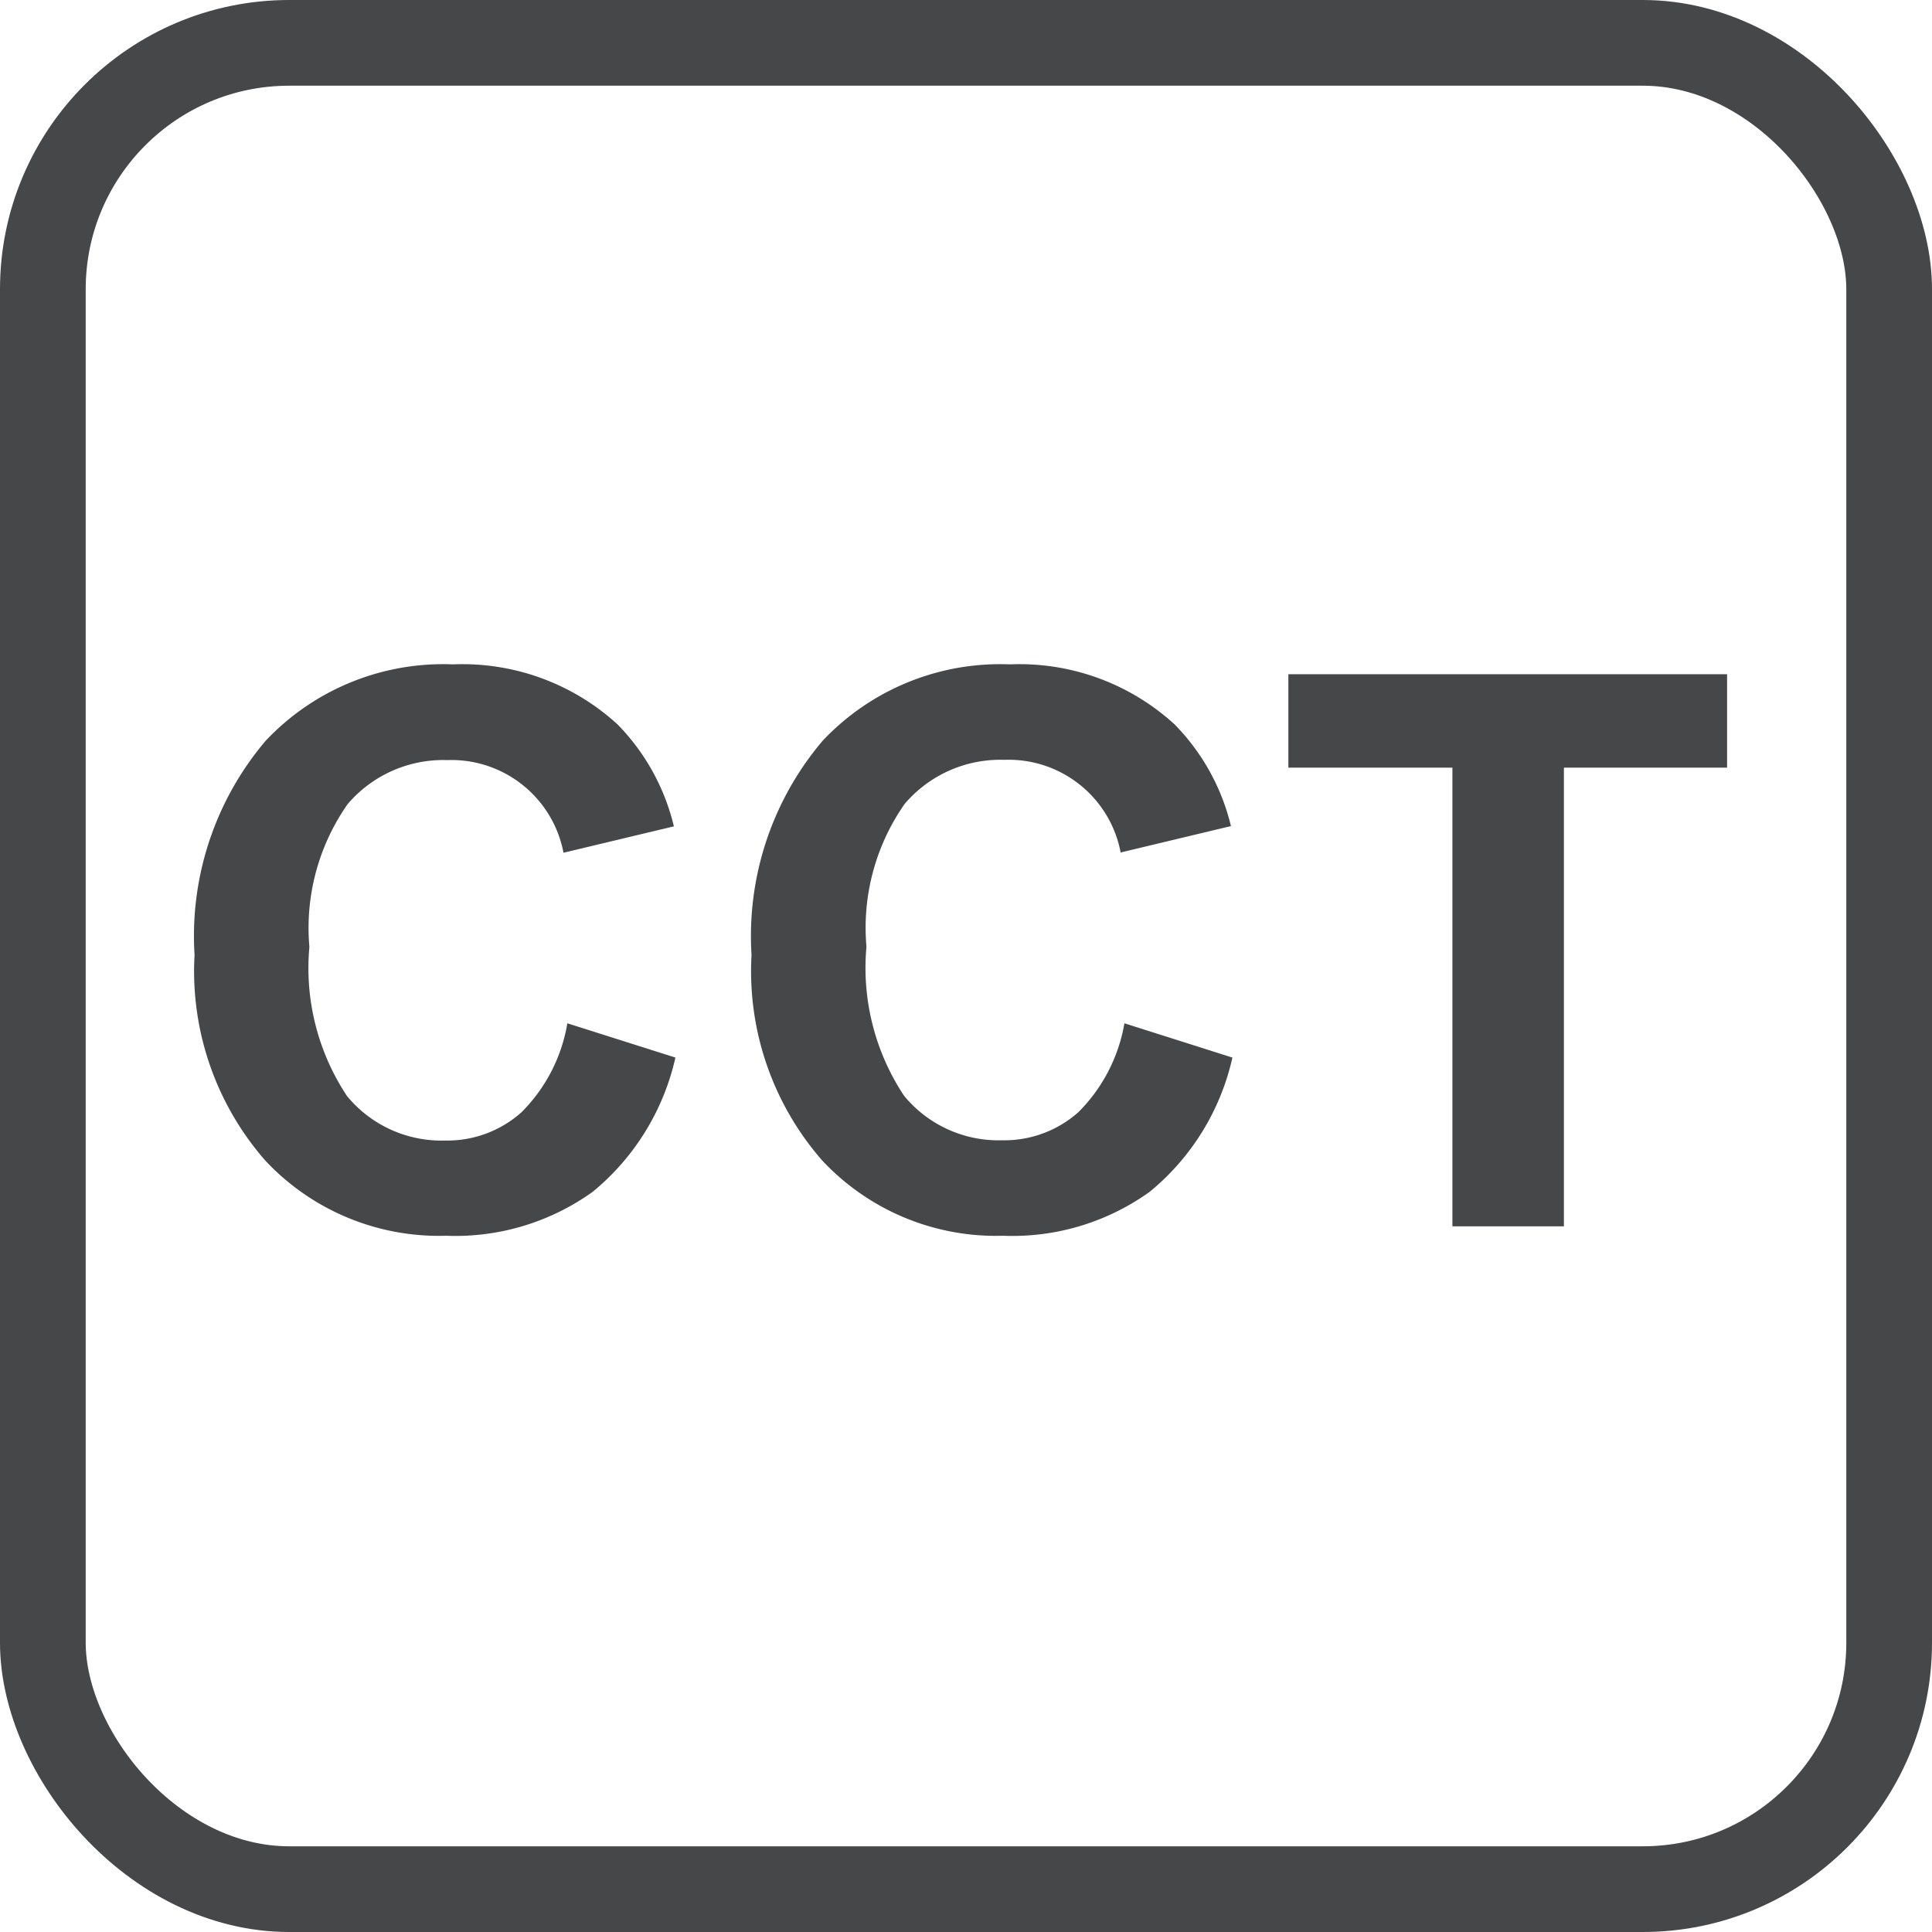
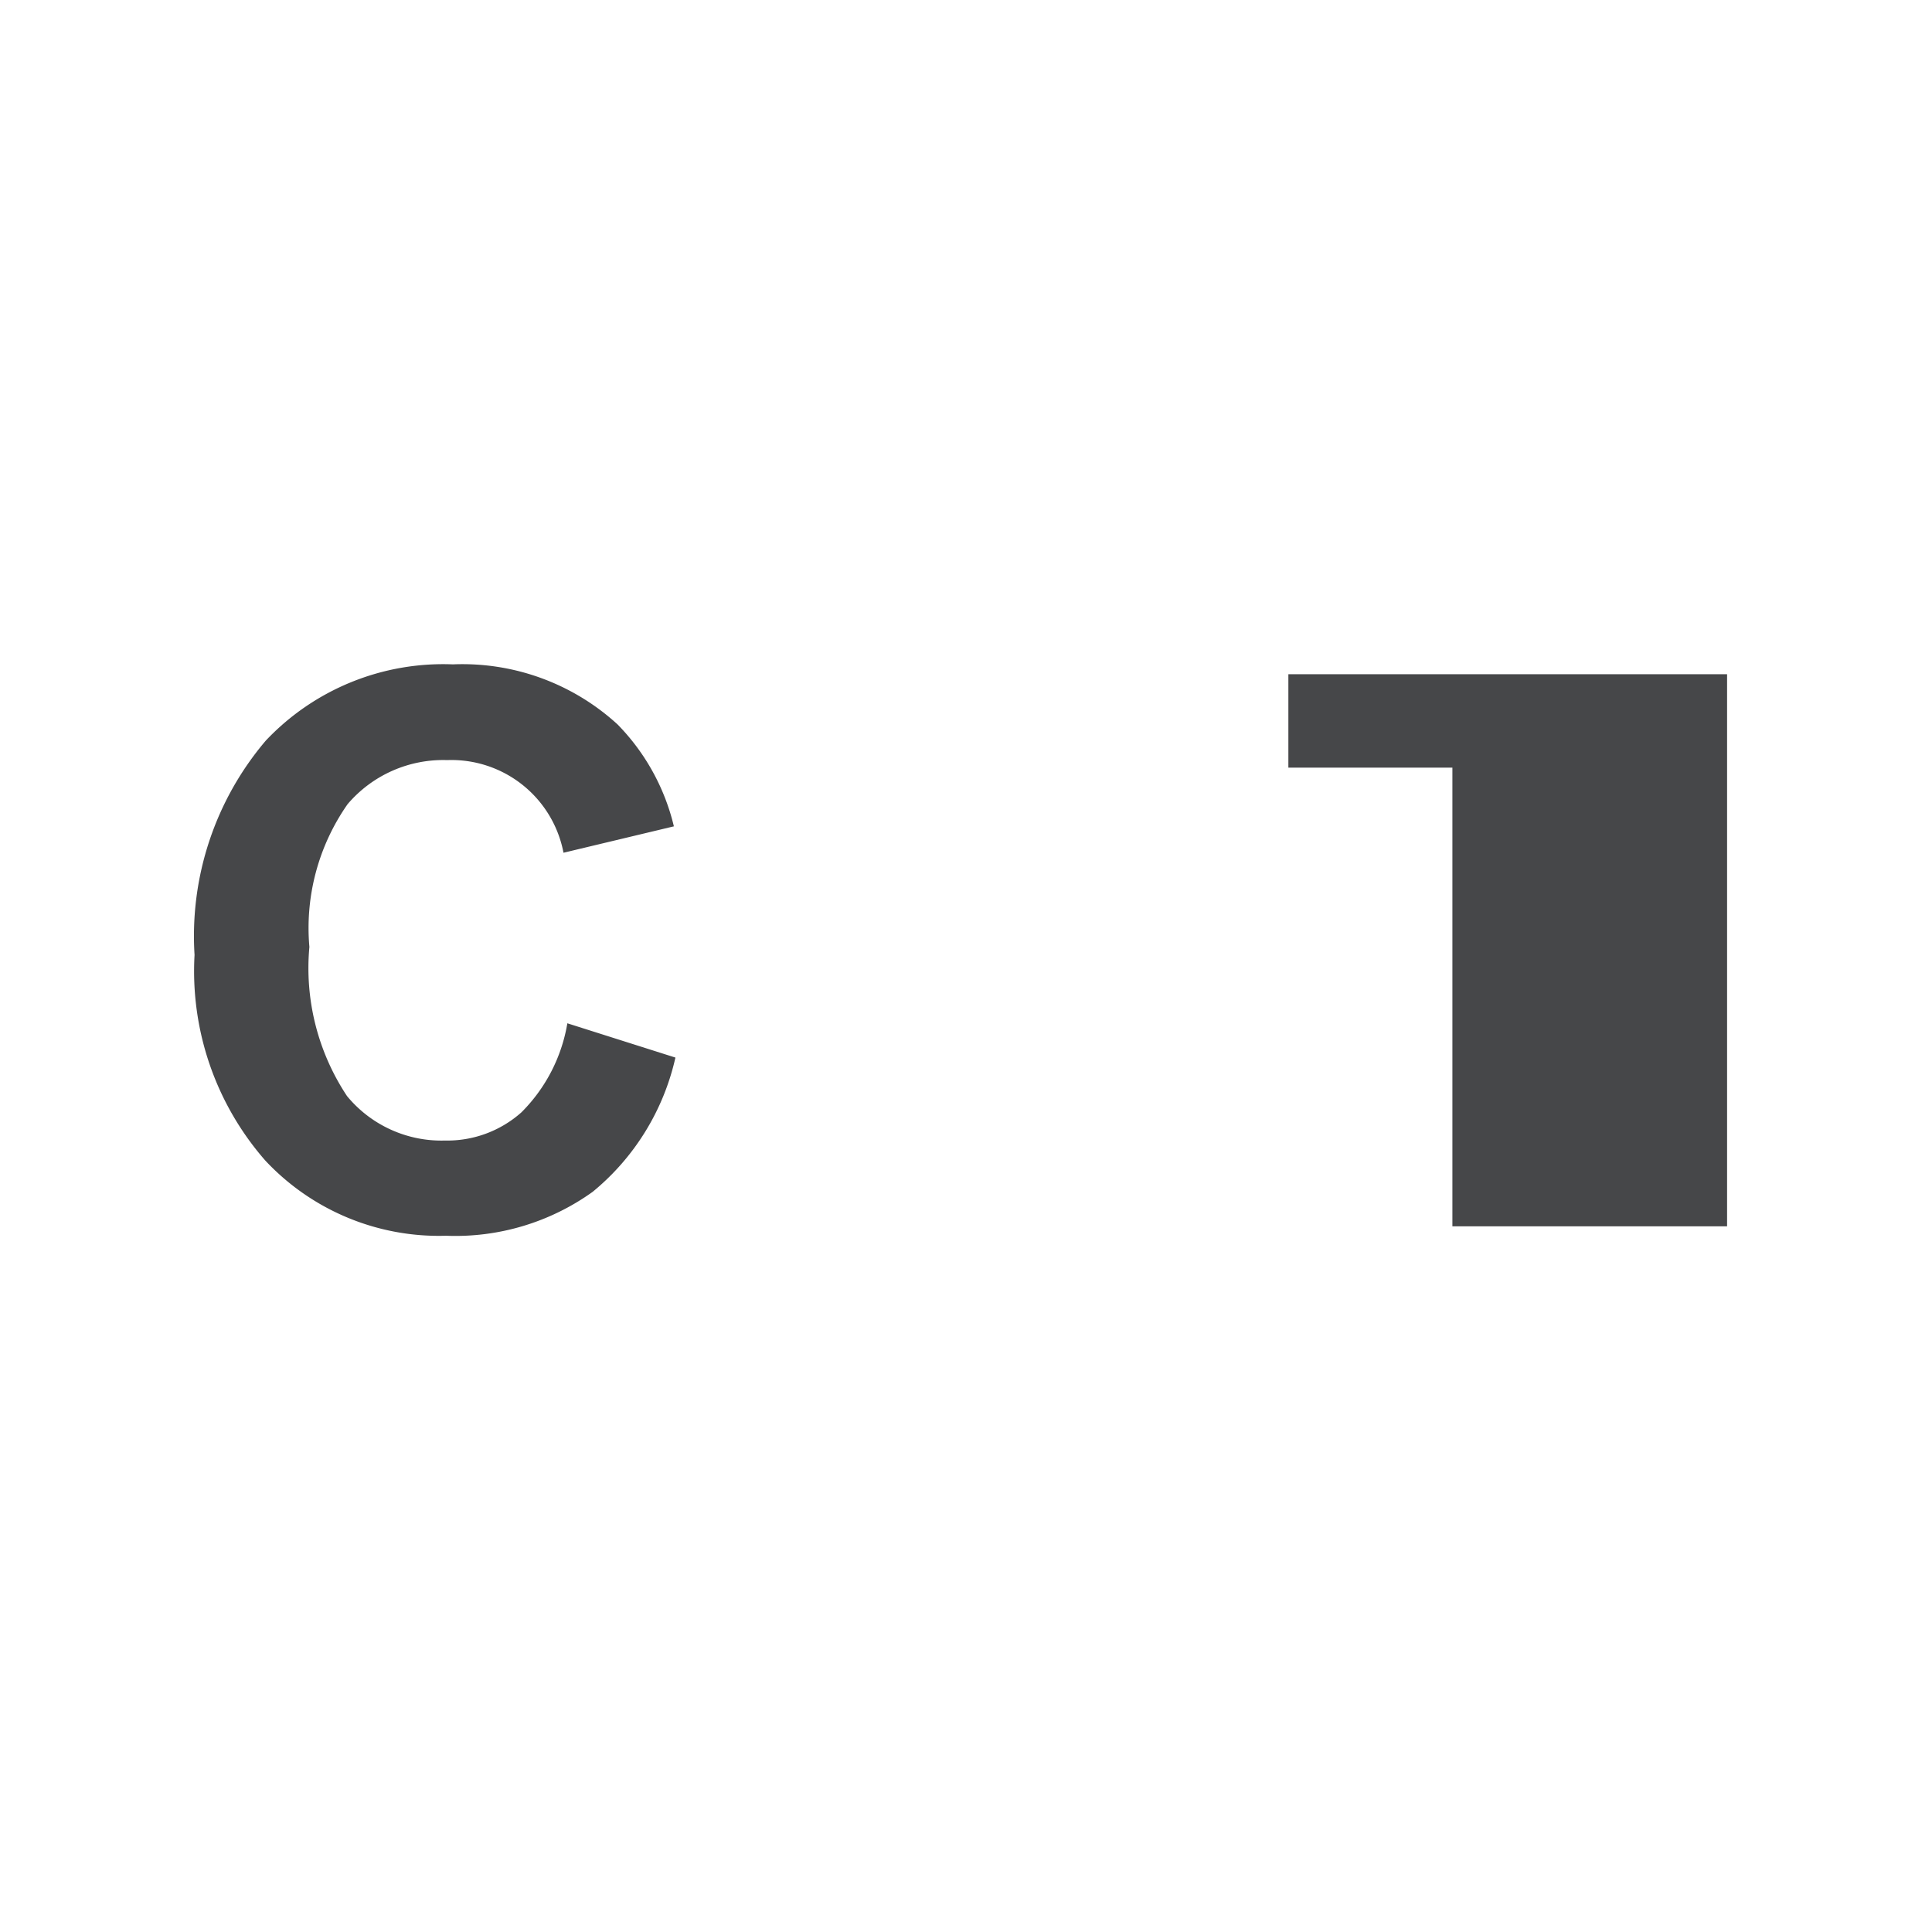
<svg xmlns="http://www.w3.org/2000/svg" id="Layer_1" data-name="Layer 1" viewBox="0 0 22.543 22.543">
  <defs>
    <style>
      .cls-1 {
        fill: none;
        stroke: #464749;
        stroke-miterlimit: 10;
      }

      .cls-2 {
        fill: #464749;
      }
    </style>
  </defs>
  <title>icon_cct_cinza</title>
-   <rect class="cls-1" x="0.5" y="0.5" width="21.543" height="21.543" rx="2.875" ry="2.875" />
  <g>
    <path class="cls-2" d="M6.687,12.007l1.261.4a2.827,2.827,0,0,1-.965,1.566,2.748,2.748,0,0,1-1.711.513,2.773,2.773,0,0,1-2.109-.877,3.355,3.355,0,0,1-.826-2.4,3.52,3.52,0,0,1,.831-2.5,2.846,2.846,0,0,1,2.184-.89,2.68,2.68,0,0,1,1.92.7A2.541,2.541,0,0,1,7.93,9.709l-1.288.308A1.331,1.331,0,0,0,5.285,8.936a1.465,1.465,0,0,0-1.162.514,2.518,2.518,0,0,0-.446,1.666,2.7,2.7,0,0,0,.439,1.74,1.427,1.427,0,0,0,1.143.519,1.3,1.3,0,0,0,.892-.329A1.914,1.914,0,0,0,6.687,12.007Z" transform="translate(-0.067 -0.067)" />
-     <path class="cls-2" d="M13.187,12.007l1.26.4a2.819,2.819,0,0,1-.965,1.566,2.745,2.745,0,0,1-1.711.513,2.773,2.773,0,0,1-2.109-.877,3.355,3.355,0,0,1-.826-2.4,3.52,3.52,0,0,1,.831-2.5,2.846,2.846,0,0,1,2.184-.89,2.681,2.681,0,0,1,1.921.7,2.54,2.54,0,0,1,.658,1.187l-1.287.308a1.33,1.33,0,0,0-1.357-1.081,1.465,1.465,0,0,0-1.163.514,2.518,2.518,0,0,0-.446,1.666,2.7,2.7,0,0,0,.439,1.74,1.427,1.427,0,0,0,1.142.519,1.3,1.3,0,0,0,.893-.329A1.928,1.928,0,0,0,13.187,12.007Z" transform="translate(-0.067 -0.067)" />
-     <path class="cls-2" d="M17.014,14.376V9.024H15.1V7.934h5.119v1.09H18.315v5.352Z" transform="translate(-0.067 -0.067)" />
+     <path class="cls-2" d="M17.014,14.376V9.024H15.1V7.934h5.119v1.09v5.352Z" transform="translate(-0.067 -0.067)" />
  </g>
</svg>